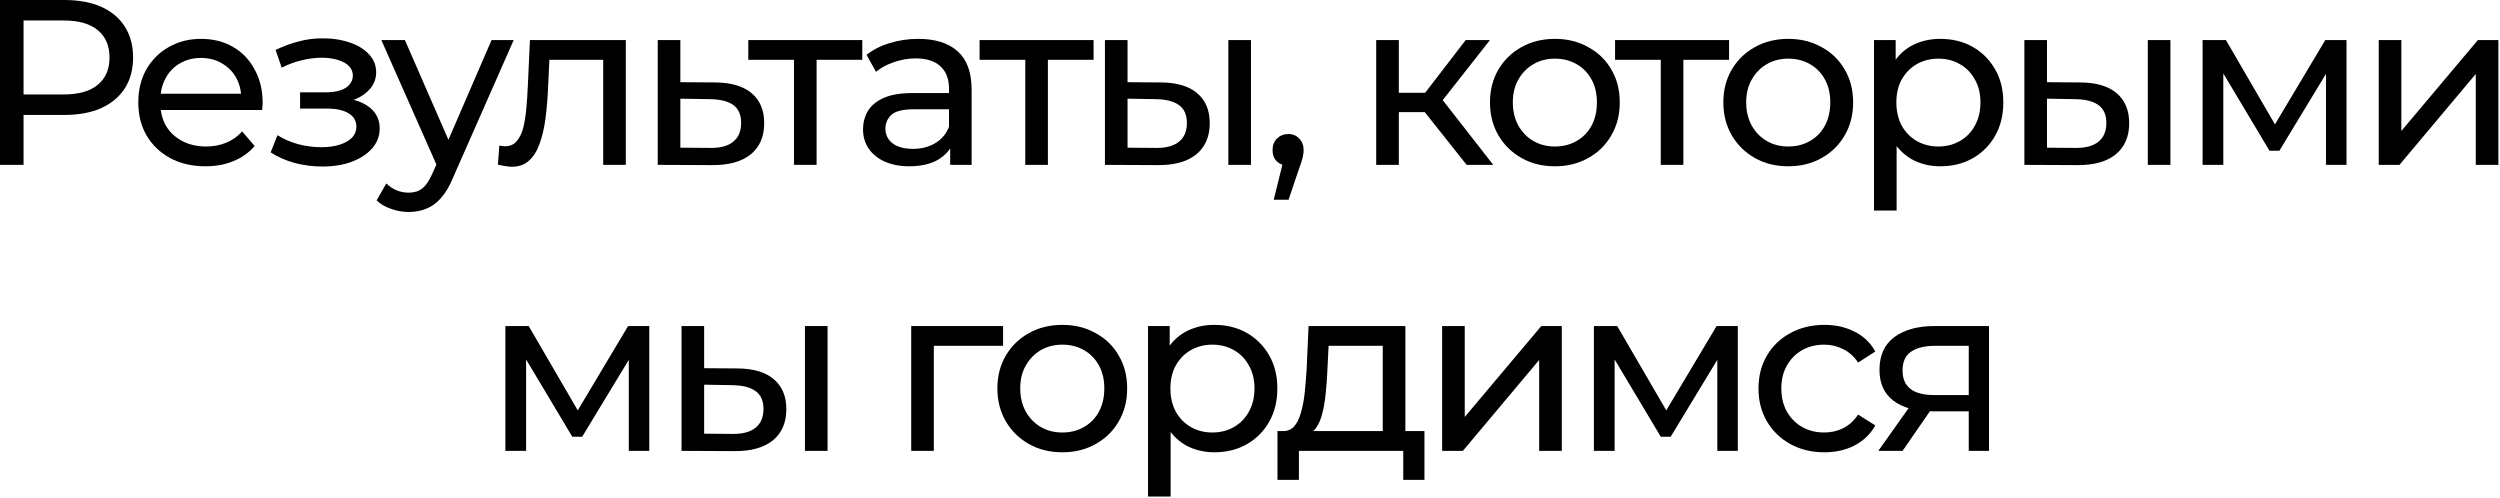
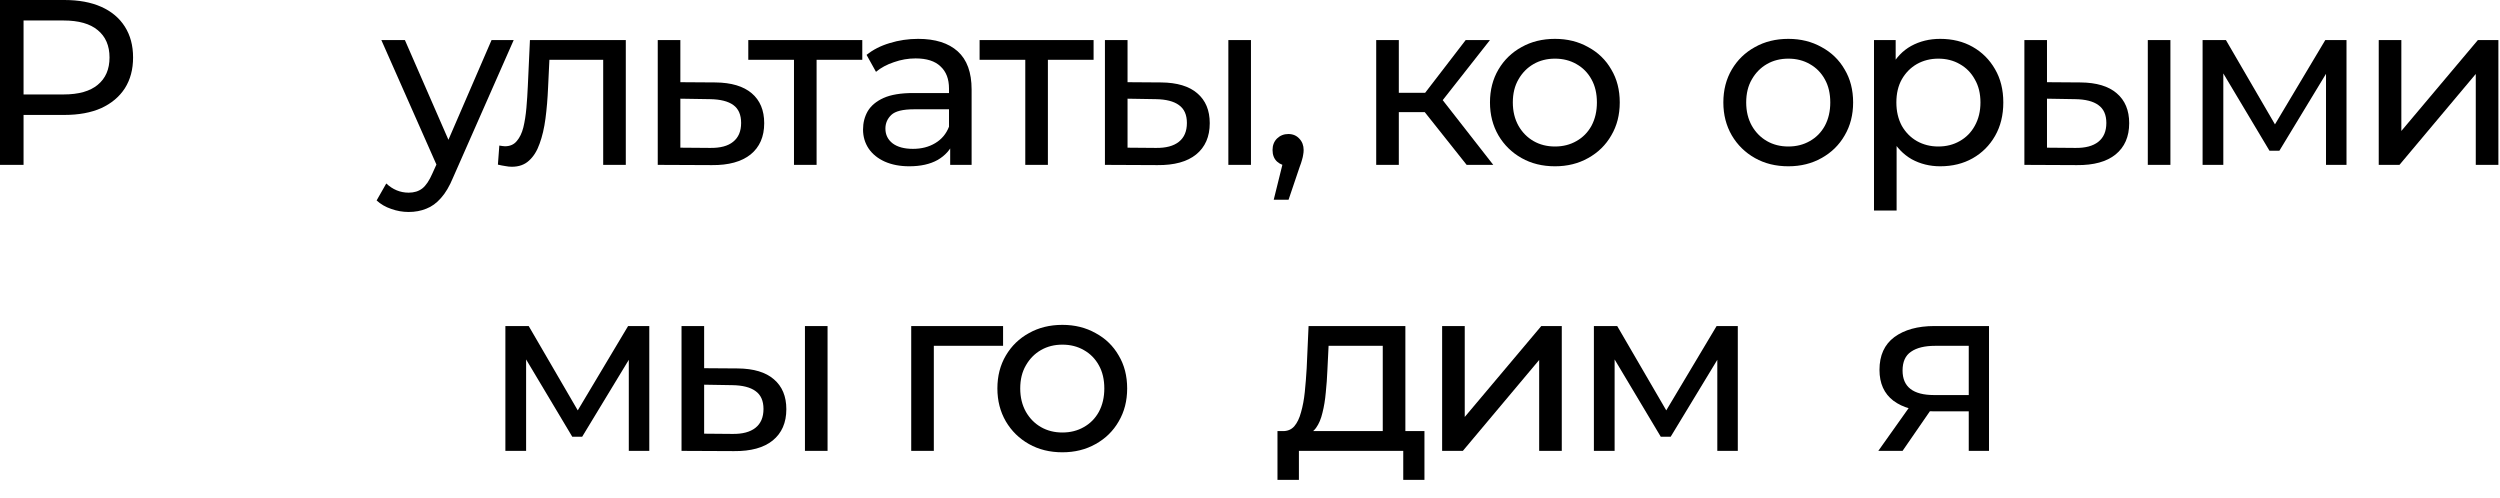
<svg xmlns="http://www.w3.org/2000/svg" width="743" height="148" viewBox="0 0 743 148" fill="none">
  <path d="M0 49V0H19.11C23.403 0 27.067 0.677 30.1 2.03C33.133 3.383 35.467 5.343 37.1 7.91C38.733 10.477 39.55 13.533 39.55 17.08C39.55 20.627 38.733 23.683 37.1 26.25C35.467 28.77 33.133 30.73 30.1 32.13C27.067 33.483 23.403 34.16 19.11 34.16H3.85L7 30.87V49H0ZM7 31.57L3.85 28.07H18.9C23.38 28.07 26.763 27.113 29.05 25.2C31.383 23.287 32.55 20.58 32.55 17.08C32.55 13.58 31.383 10.873 29.05 8.96C26.763 7.047 23.38 6.09 18.9 6.09H3.85L7 2.59V31.57Z" fill="black" />
-   <path d="M61.05 49.42C57.084 49.42 53.584 48.603 50.55 46.97C47.564 45.337 45.23 43.097 43.55 40.25C41.917 37.403 41.1 34.137 41.1 30.45C41.1 26.763 41.894 23.497 43.48 20.65C45.114 17.803 47.33 15.587 50.13 14C52.977 12.367 56.174 11.55 59.72 11.55C63.314 11.55 66.487 12.343 69.24 13.93C71.994 15.517 74.14 17.757 75.68 20.65C77.267 23.497 78.06 26.833 78.06 30.66C78.06 30.94 78.037 31.267 77.99 31.64C77.99 32.013 77.967 32.363 77.92 32.69H46.35V27.86H74.42L71.69 29.54C71.737 27.16 71.247 25.037 70.22 23.17C69.194 21.303 67.77 19.857 65.95 18.83C64.177 17.757 62.1 17.22 59.72 17.22C57.387 17.22 55.31 17.757 53.49 18.83C51.67 19.857 50.247 21.327 49.22 23.24C48.194 25.107 47.68 27.253 47.68 29.68V30.8C47.68 33.273 48.24 35.49 49.36 37.45C50.527 39.363 52.137 40.857 54.19 41.93C56.244 43.003 58.6 43.54 61.26 43.54C63.454 43.54 65.437 43.167 67.21 42.42C69.03 41.673 70.617 40.553 71.97 39.06L75.68 43.4C74 45.36 71.9 46.853 69.38 47.88C66.907 48.907 64.13 49.42 61.05 49.42Z" fill="black" />
-   <path d="M95.835 49.49C93.035 49.49 90.282 49.14 87.576 48.44C84.915 47.693 82.535 46.643 80.436 45.29L82.466 40.18C84.239 41.3 86.269 42.187 88.555 42.84C90.842 43.447 93.152 43.75 95.486 43.75C97.632 43.75 99.475 43.493 101.015 42.98C102.602 42.467 103.815 41.767 104.655 40.88C105.495 39.947 105.915 38.873 105.915 37.66C105.915 35.933 105.145 34.603 103.605 33.67C102.065 32.737 99.919 32.27 97.165 32.27H89.186V27.44H96.746C98.379 27.44 99.802 27.253 101.015 26.88C102.229 26.507 103.162 25.947 103.815 25.2C104.515 24.407 104.865 23.497 104.865 22.47C104.865 21.35 104.469 20.393 103.675 19.6C102.882 18.807 101.762 18.2 100.315 17.78C98.915 17.36 97.259 17.15 95.346 17.15C93.479 17.197 91.566 17.453 89.606 17.92C87.692 18.387 85.732 19.11 83.725 20.09L81.906 14.84C84.145 13.767 86.339 12.95 88.486 12.39C90.679 11.783 92.849 11.457 94.996 11.41C98.216 11.317 101.085 11.69 103.605 12.53C106.125 13.323 108.109 14.49 109.555 16.03C111.049 17.57 111.795 19.39 111.795 21.49C111.795 23.263 111.235 24.85 110.115 26.25C108.995 27.603 107.502 28.677 105.635 29.47C103.769 30.263 101.622 30.66 99.195 30.66L99.475 29.05C103.629 29.05 106.895 29.867 109.275 31.5C111.655 33.133 112.845 35.35 112.845 38.15C112.845 40.39 112.099 42.373 110.605 44.1C109.112 45.78 107.082 47.11 104.515 48.09C101.995 49.023 99.102 49.49 95.835 49.49Z" fill="black" />
  <path d="M121.452 63C119.678 63 117.952 62.697 116.272 62.09C114.592 61.53 113.145 60.69 111.932 59.57L114.802 54.53C115.735 55.417 116.762 56.093 117.882 56.56C119.002 57.027 120.192 57.26 121.452 57.26C123.085 57.26 124.438 56.84 125.512 56C126.585 55.16 127.588 53.667 128.522 51.52L130.832 46.41L131.532 45.57L146.092 11.9H152.672L134.682 52.71C133.608 55.323 132.395 57.377 131.042 58.87C129.735 60.363 128.288 61.413 126.702 62.02C125.115 62.673 123.365 63 121.452 63ZM130.272 50.19L113.332 11.9H120.332L134.752 44.94L130.272 50.19Z" fill="black" />
  <path d="M152.108 49.56C151.501 49.56 150.848 49.49 150.148 49.35C149.494 49.257 148.771 49.117 147.978 48.93L148.398 43.26C148.724 43.307 149.028 43.353 149.308 43.4C149.588 43.447 149.844 43.47 150.078 43.47C151.571 43.47 152.738 42.957 153.578 41.93C154.464 40.903 155.118 39.55 155.538 37.87C155.958 36.143 156.261 34.207 156.448 32.06C156.634 29.913 156.774 27.767 156.868 25.62L157.498 11.9H185.988V49H179.268V15.82L180.878 17.78H161.838L163.378 15.75L162.888 26.04C162.748 29.307 162.491 32.363 162.118 35.21C161.744 38.057 161.161 40.553 160.368 42.7C159.621 44.847 158.571 46.527 157.218 47.74C155.911 48.953 154.208 49.56 152.108 49.56Z" fill="black" />
  <path d="M211.582 49.07L195.482 49V11.9H202.202V24.43L212.632 24.5C217.345 24.547 220.938 25.62 223.412 27.72C225.885 29.82 227.122 32.783 227.122 36.61C227.122 40.623 225.768 43.727 223.062 45.92C220.355 48.067 216.528 49.117 211.582 49.07ZM211.022 43.96C214.055 44.007 216.342 43.4 217.882 42.14C219.468 40.88 220.262 39.013 220.262 36.54C220.262 34.113 219.492 32.34 217.952 31.22C216.412 30.1 214.102 29.517 211.022 29.47L202.202 29.33V43.89L211.022 43.96Z" fill="black" />
  <path d="M235.972 49V16.03L237.652 17.78H222.392V11.9H256.272V17.78H241.082L242.692 16.03V49H235.972Z" fill="black" />
  <path d="M282.394 49V41.16L282.044 39.69V26.32C282.044 23.473 281.204 21.28 279.524 19.74C277.89 18.153 275.417 17.36 272.104 17.36C269.91 17.36 267.764 17.733 265.664 18.48C263.564 19.18 261.79 20.137 260.344 21.35L257.544 16.31C259.457 14.77 261.744 13.603 264.404 12.81C267.11 11.97 269.934 11.55 272.874 11.55C277.96 11.55 281.88 12.787 284.634 15.26C287.387 17.733 288.764 21.513 288.764 26.6V49H282.394ZM270.214 49.42C267.46 49.42 265.034 48.953 262.934 48.02C260.88 47.087 259.294 45.803 258.174 44.17C257.054 42.49 256.494 40.6 256.494 38.5C256.494 36.493 256.96 34.673 257.894 33.04C258.874 31.407 260.437 30.1 262.584 29.12C264.777 28.14 267.717 27.65 271.404 27.65H283.164V32.48H271.684C268.324 32.48 266.06 33.04 264.894 34.16C263.727 35.28 263.144 36.633 263.144 38.22C263.144 40.04 263.867 41.51 265.314 42.63C266.76 43.703 268.767 44.24 271.334 44.24C273.854 44.24 276.047 43.68 277.914 42.56C279.827 41.44 281.204 39.807 282.044 37.66L283.374 42.28C282.487 44.473 280.924 46.223 278.684 47.53C276.444 48.79 273.62 49.42 270.214 49.42Z" fill="black" />
  <path d="M304.714 49V16.03L306.394 17.78H291.134V11.9H325.014V17.78H309.824L311.434 16.03V49H304.714Z" fill="black" />
  <path d="M343.996 49.07L328.386 49V11.9H335.106V24.43L345.116 24.5C349.829 24.547 353.399 25.62 355.826 27.72C358.299 29.82 359.536 32.783 359.536 36.61C359.536 40.623 358.183 43.727 355.476 45.92C352.816 48.067 348.989 49.117 343.996 49.07ZM343.506 43.96C346.493 44.007 348.779 43.4 350.366 42.14C351.953 40.88 352.746 39.013 352.746 36.54C352.746 34.113 351.953 32.34 350.366 31.22C348.826 30.1 346.539 29.517 343.506 29.47L335.106 29.33V43.89L343.506 43.96ZM365.066 49V11.9H371.786V49H365.066Z" fill="black" />
  <path d="M378.551 59.36L382.051 45.22L382.961 49.28C381.607 49.28 380.464 48.86 379.531 48.02C378.644 47.18 378.201 46.037 378.201 44.59C378.201 43.19 378.644 42.047 379.531 41.16C380.464 40.273 381.584 39.83 382.891 39.83C384.244 39.83 385.341 40.297 386.181 41.23C387.021 42.117 387.441 43.237 387.441 44.59C387.441 45.057 387.394 45.523 387.301 45.99C387.254 46.41 387.137 46.923 386.951 47.53C386.811 48.09 386.577 48.79 386.251 49.63L382.961 59.36H378.551Z" fill="black" />
  <path d="M435.889 49L421.539 30.94L427.069 27.58L443.799 49H435.889ZM409.009 49V11.9H415.729V49H409.009ZM413.699 33.32V27.58H425.949V33.32H413.699ZM427.629 31.22L421.399 30.38L435.609 11.9H442.819L427.629 31.22Z" fill="black" />
  <path d="M462.141 49.42C458.408 49.42 455.094 48.603 452.201 46.97C449.308 45.337 447.021 43.097 445.341 40.25C443.661 37.357 442.821 34.09 442.821 30.45C442.821 26.763 443.661 23.497 445.341 20.65C447.021 17.803 449.308 15.587 452.201 14C455.094 12.367 458.408 11.55 462.141 11.55C465.828 11.55 469.118 12.367 472.011 14C474.951 15.587 477.238 17.803 478.871 20.65C480.551 23.45 481.391 26.717 481.391 30.45C481.391 34.137 480.551 37.403 478.871 40.25C477.238 43.097 474.951 45.337 472.011 46.97C469.118 48.603 465.828 49.42 462.141 49.42ZM462.141 43.54C464.521 43.54 466.644 43.003 468.511 41.93C470.424 40.857 471.918 39.34 472.991 37.38C474.064 35.373 474.601 33.063 474.601 30.45C474.601 27.79 474.064 25.503 472.991 23.59C471.918 21.63 470.424 20.113 468.511 19.04C466.644 17.967 464.521 17.43 462.141 17.43C459.761 17.43 457.638 17.967 455.771 19.04C453.904 20.113 452.411 21.63 451.291 23.59C450.171 25.503 449.611 27.79 449.611 30.45C449.611 33.063 450.171 35.373 451.291 37.38C452.411 39.34 453.904 40.857 455.771 41.93C457.638 43.003 459.761 43.54 462.141 43.54Z" fill="black" />
-   <path d="M493.578 49V16.03L495.258 17.78H479.998V11.9H513.878V17.78H498.688L500.298 16.03V49H493.578Z" fill="black" />
  <path d="M531.499 49.42C527.765 49.42 524.452 48.603 521.559 46.97C518.665 45.337 516.378 43.097 514.698 40.25C513.018 37.357 512.179 34.09 512.179 30.45C512.179 26.763 513.018 23.497 514.698 20.65C516.378 17.803 518.665 15.587 521.559 14C524.452 12.367 527.765 11.55 531.499 11.55C535.185 11.55 538.475 12.367 541.369 14C544.309 15.587 546.595 17.803 548.229 20.65C549.909 23.45 550.749 26.717 550.749 30.45C550.749 34.137 549.909 37.403 548.229 40.25C546.595 43.097 544.309 45.337 541.369 46.97C538.475 48.603 535.185 49.42 531.499 49.42ZM531.499 43.54C533.879 43.54 536.002 43.003 537.869 41.93C539.782 40.857 541.275 39.34 542.349 37.38C543.422 35.373 543.958 33.063 543.958 30.45C543.958 27.79 543.422 25.503 542.349 23.59C541.275 21.63 539.782 20.113 537.869 19.04C536.002 17.967 533.879 17.43 531.499 17.43C529.119 17.43 526.995 17.967 525.129 19.04C523.262 20.113 521.768 21.63 520.648 23.59C519.528 25.503 518.969 27.79 518.969 30.45C518.969 33.063 519.528 35.373 520.648 37.38C521.768 39.34 523.262 40.857 525.129 41.93C526.995 43.003 529.119 43.54 531.499 43.54Z" fill="black" />
  <path d="M576.622 49.42C573.542 49.42 570.719 48.72 568.152 47.32C565.632 45.873 563.602 43.75 562.062 40.95C560.569 38.15 559.822 34.65 559.822 30.45C559.822 26.25 560.546 22.75 561.992 19.95C563.486 17.15 565.492 15.05 568.012 13.65C570.579 12.25 573.449 11.55 576.622 11.55C580.262 11.55 583.482 12.343 586.282 13.93C589.082 15.517 591.299 17.733 592.932 20.58C594.566 23.38 595.382 26.67 595.382 30.45C595.382 34.23 594.566 37.543 592.932 40.39C591.299 43.237 589.082 45.453 586.282 47.04C583.482 48.627 580.262 49.42 576.622 49.42ZM556.952 62.58V11.9H563.392V21.91L562.972 30.52L563.672 39.13V62.58H556.952ZM576.062 43.54C578.442 43.54 580.566 43.003 582.432 41.93C584.346 40.857 585.839 39.34 586.912 37.38C588.032 35.373 588.592 33.063 588.592 30.45C588.592 27.79 588.032 25.503 586.912 23.59C585.839 21.63 584.346 20.113 582.432 19.04C580.566 17.967 578.442 17.43 576.062 17.43C573.729 17.43 571.606 17.967 569.692 19.04C567.826 20.113 566.332 21.63 565.212 23.59C564.139 25.503 563.602 27.79 563.602 30.45C563.602 33.063 564.139 35.373 565.212 37.38C566.332 39.34 567.826 40.857 569.692 41.93C571.606 43.003 573.729 43.54 576.062 43.54Z" fill="black" />
  <path d="M617.256 49.07L601.646 49V11.9H608.366V24.43L618.376 24.5C623.089 24.547 626.659 25.62 629.086 27.72C631.559 29.82 632.796 32.783 632.796 36.61C632.796 40.623 631.442 43.727 628.736 45.92C626.076 48.067 622.249 49.117 617.256 49.07ZM616.766 43.96C619.752 44.007 622.039 43.4 623.626 42.14C625.212 40.88 626.006 39.013 626.006 36.54C626.006 34.113 625.212 32.34 623.626 31.22C622.086 30.1 619.799 29.517 616.766 29.47L608.366 29.33V43.89L616.766 43.96ZM638.326 49V11.9H645.046V49H638.326Z" fill="black" />
  <path d="M654.61 49V11.9H661.54L677.5 39.34H674.701L691.08 11.9H697.38V49H691.29V19.46L692.41 20.09L677.43 44.8H674.49L659.44 19.6L660.77 19.32V49H654.61Z" fill="black" />
  <path d="M706.96 49V11.9H713.68V38.92L736.43 11.9H742.52V49H735.8V21.98L713.12 49H706.96Z" fill="black" />
  <path d="M150.2 134V96.9H157.13L173.09 124.34H170.29L186.67 96.9H192.97V134H186.88V104.46L188 105.09L173.02 129.8H170.08L155.03 104.6L156.36 104.32V134H150.2Z" fill="black" />
  <path d="M218.16 134.07L202.55 134V96.9H209.27V109.43L219.28 109.5C223.993 109.547 227.563 110.62 229.99 112.72C232.463 114.82 233.7 117.783 233.7 121.61C233.7 125.623 232.347 128.727 229.64 130.92C226.98 133.067 223.153 134.117 218.16 134.07ZM217.67 128.96C220.657 129.007 222.943 128.4 224.53 127.14C226.117 125.88 226.91 124.013 226.91 121.54C226.91 119.113 226.117 117.34 224.53 116.22C222.99 115.1 220.703 114.517 217.67 114.47L209.27 114.33V128.89L217.67 128.96ZM239.23 134V96.9H245.95V134H239.23Z" fill="black" />
  <path d="M270.814 134V96.9H298.114V102.78H275.924L277.534 101.24V134H270.814Z" fill="black" />
  <path d="M315.743 134.42C312.009 134.42 308.696 133.603 305.803 131.97C302.909 130.337 300.623 128.097 298.943 125.25C297.263 122.357 296.423 119.09 296.423 115.45C296.423 111.763 297.263 108.497 298.943 105.65C300.623 102.803 302.909 100.587 305.803 99C308.696 97.367 312.009 96.55 315.743 96.55C319.429 96.55 322.719 97.367 325.613 99C328.553 100.587 330.839 102.803 332.473 105.65C334.153 108.45 334.993 111.717 334.993 115.45C334.993 119.137 334.153 122.403 332.473 125.25C330.839 128.097 328.553 130.337 325.613 131.97C322.719 133.603 319.429 134.42 315.743 134.42ZM315.743 128.54C318.123 128.54 320.246 128.003 322.113 126.93C324.026 125.857 325.519 124.34 326.593 122.38C327.666 120.373 328.203 118.063 328.203 115.45C328.203 112.79 327.666 110.503 326.593 108.59C325.519 106.63 324.026 105.113 322.113 104.04C320.246 102.967 318.123 102.43 315.743 102.43C313.363 102.43 311.239 102.967 309.373 104.04C307.506 105.113 306.013 106.63 304.893 108.59C303.773 110.503 303.213 112.79 303.213 115.45C303.213 118.063 303.773 120.373 304.893 122.38C306.013 124.34 307.506 125.857 309.373 126.93C311.239 128.003 313.363 128.54 315.743 128.54Z" fill="black" />
-   <path d="M360.866 134.42C357.786 134.42 354.963 133.72 352.396 132.32C349.876 130.873 347.846 128.75 346.306 125.95C344.813 123.15 344.066 119.65 344.066 115.45C344.066 111.25 344.79 107.75 346.236 104.95C347.73 102.15 349.736 100.05 352.256 98.65C354.823 97.25 357.693 96.55 360.866 96.55C364.506 96.55 367.726 97.343 370.526 98.93C373.326 100.517 375.543 102.733 377.176 105.58C378.81 108.38 379.626 111.67 379.626 115.45C379.626 119.23 378.81 122.543 377.176 125.39C375.543 128.237 373.326 130.453 370.526 132.04C367.726 133.627 364.506 134.42 360.866 134.42ZM341.196 147.58V96.9H347.636V106.91L347.216 115.52L347.916 124.13V147.58H341.196ZM360.306 128.54C362.686 128.54 364.81 128.003 366.676 126.93C368.59 125.857 370.083 124.34 371.156 122.38C372.276 120.373 372.836 118.063 372.836 115.45C372.836 112.79 372.276 110.503 371.156 108.59C370.083 106.63 368.59 105.113 366.676 104.04C364.81 102.967 362.686 102.43 360.306 102.43C357.973 102.43 355.85 102.967 353.936 104.04C352.07 105.113 350.576 106.63 349.456 108.59C348.383 110.503 347.846 112.79 347.846 115.45C347.846 118.063 348.383 120.373 349.456 122.38C350.576 124.34 352.07 125.857 353.936 126.93C355.85 128.003 357.973 128.54 360.306 128.54Z" fill="black" />
  <path d="M387.786 129.31L381.136 128.12C382.583 128.167 383.75 127.7 384.636 126.72C385.523 125.693 386.2 124.293 386.666 122.52C387.18 120.747 387.553 118.74 387.786 116.5C388.02 114.213 388.206 111.857 388.346 109.43L388.906 96.9H417.676V130.85H410.956V102.78H394.856L394.506 109.92C394.413 112.253 394.25 114.517 394.016 116.71C393.83 118.857 393.503 120.84 393.036 122.66C392.616 124.48 391.986 125.973 391.146 127.14C390.306 128.307 389.186 129.03 387.786 129.31ZM379.666 142.61V128.12H423.346V142.61H417.046V134H386.036V142.61H379.666Z" fill="black" />
  <path d="M428.601 134V96.9H435.321V123.92L458.071 96.9H464.161V134H457.441V106.98L434.761 134H428.601Z" fill="black" />
  <path d="M473.704 134V96.9H480.634L496.594 124.34H493.794L510.174 96.9H516.474V134H510.384V104.46L511.504 105.09L496.524 129.8H493.584L478.534 104.6L479.864 104.32V134H473.704Z" fill="black" />
-   <path d="M542.224 134.42C538.444 134.42 535.061 133.603 532.074 131.97C529.134 130.337 526.824 128.097 525.144 125.25C523.464 122.403 522.624 119.137 522.624 115.45C522.624 111.763 523.464 108.497 525.144 105.65C526.824 102.803 529.134 100.587 532.074 99C535.061 97.367 538.444 96.55 542.224 96.55C545.584 96.55 548.571 97.227 551.184 98.58C553.844 99.887 555.897 101.847 557.344 104.46L552.234 107.75C551.02 105.93 549.527 104.6 547.754 103.76C546.027 102.873 544.16 102.43 542.154 102.43C539.727 102.43 537.557 102.967 535.644 104.04C533.73 105.113 532.214 106.63 531.094 108.59C529.974 110.503 529.414 112.79 529.414 115.45C529.414 118.11 529.974 120.42 531.094 122.38C532.214 124.34 533.73 125.857 535.644 126.93C537.557 128.003 539.727 128.54 542.154 128.54C544.16 128.54 546.027 128.12 547.754 127.28C549.527 126.393 551.02 125.04 552.234 123.22L557.344 126.44C555.897 129.007 553.844 130.99 551.184 132.39C548.571 133.743 545.584 134.42 542.224 134.42Z" fill="black" />
  <path d="M585.112 134V120.98L586.162 122.24H574.332C569.385 122.24 565.512 121.19 562.712 119.09C559.959 116.99 558.582 113.933 558.582 109.92C558.582 105.627 560.052 102.383 562.992 100.19C565.979 97.997 569.945 96.9 574.892 96.9H591.132V134H585.112ZM558.232 134L568.312 119.79H575.242L565.442 134H558.232ZM585.112 118.88V100.89L586.162 102.78H575.102C572.022 102.78 569.642 103.363 567.962 104.53C566.282 105.65 565.442 107.517 565.442 110.13C565.442 114.983 568.569 117.41 574.822 117.41H586.162L585.112 118.88Z" fill="black" />
</svg>